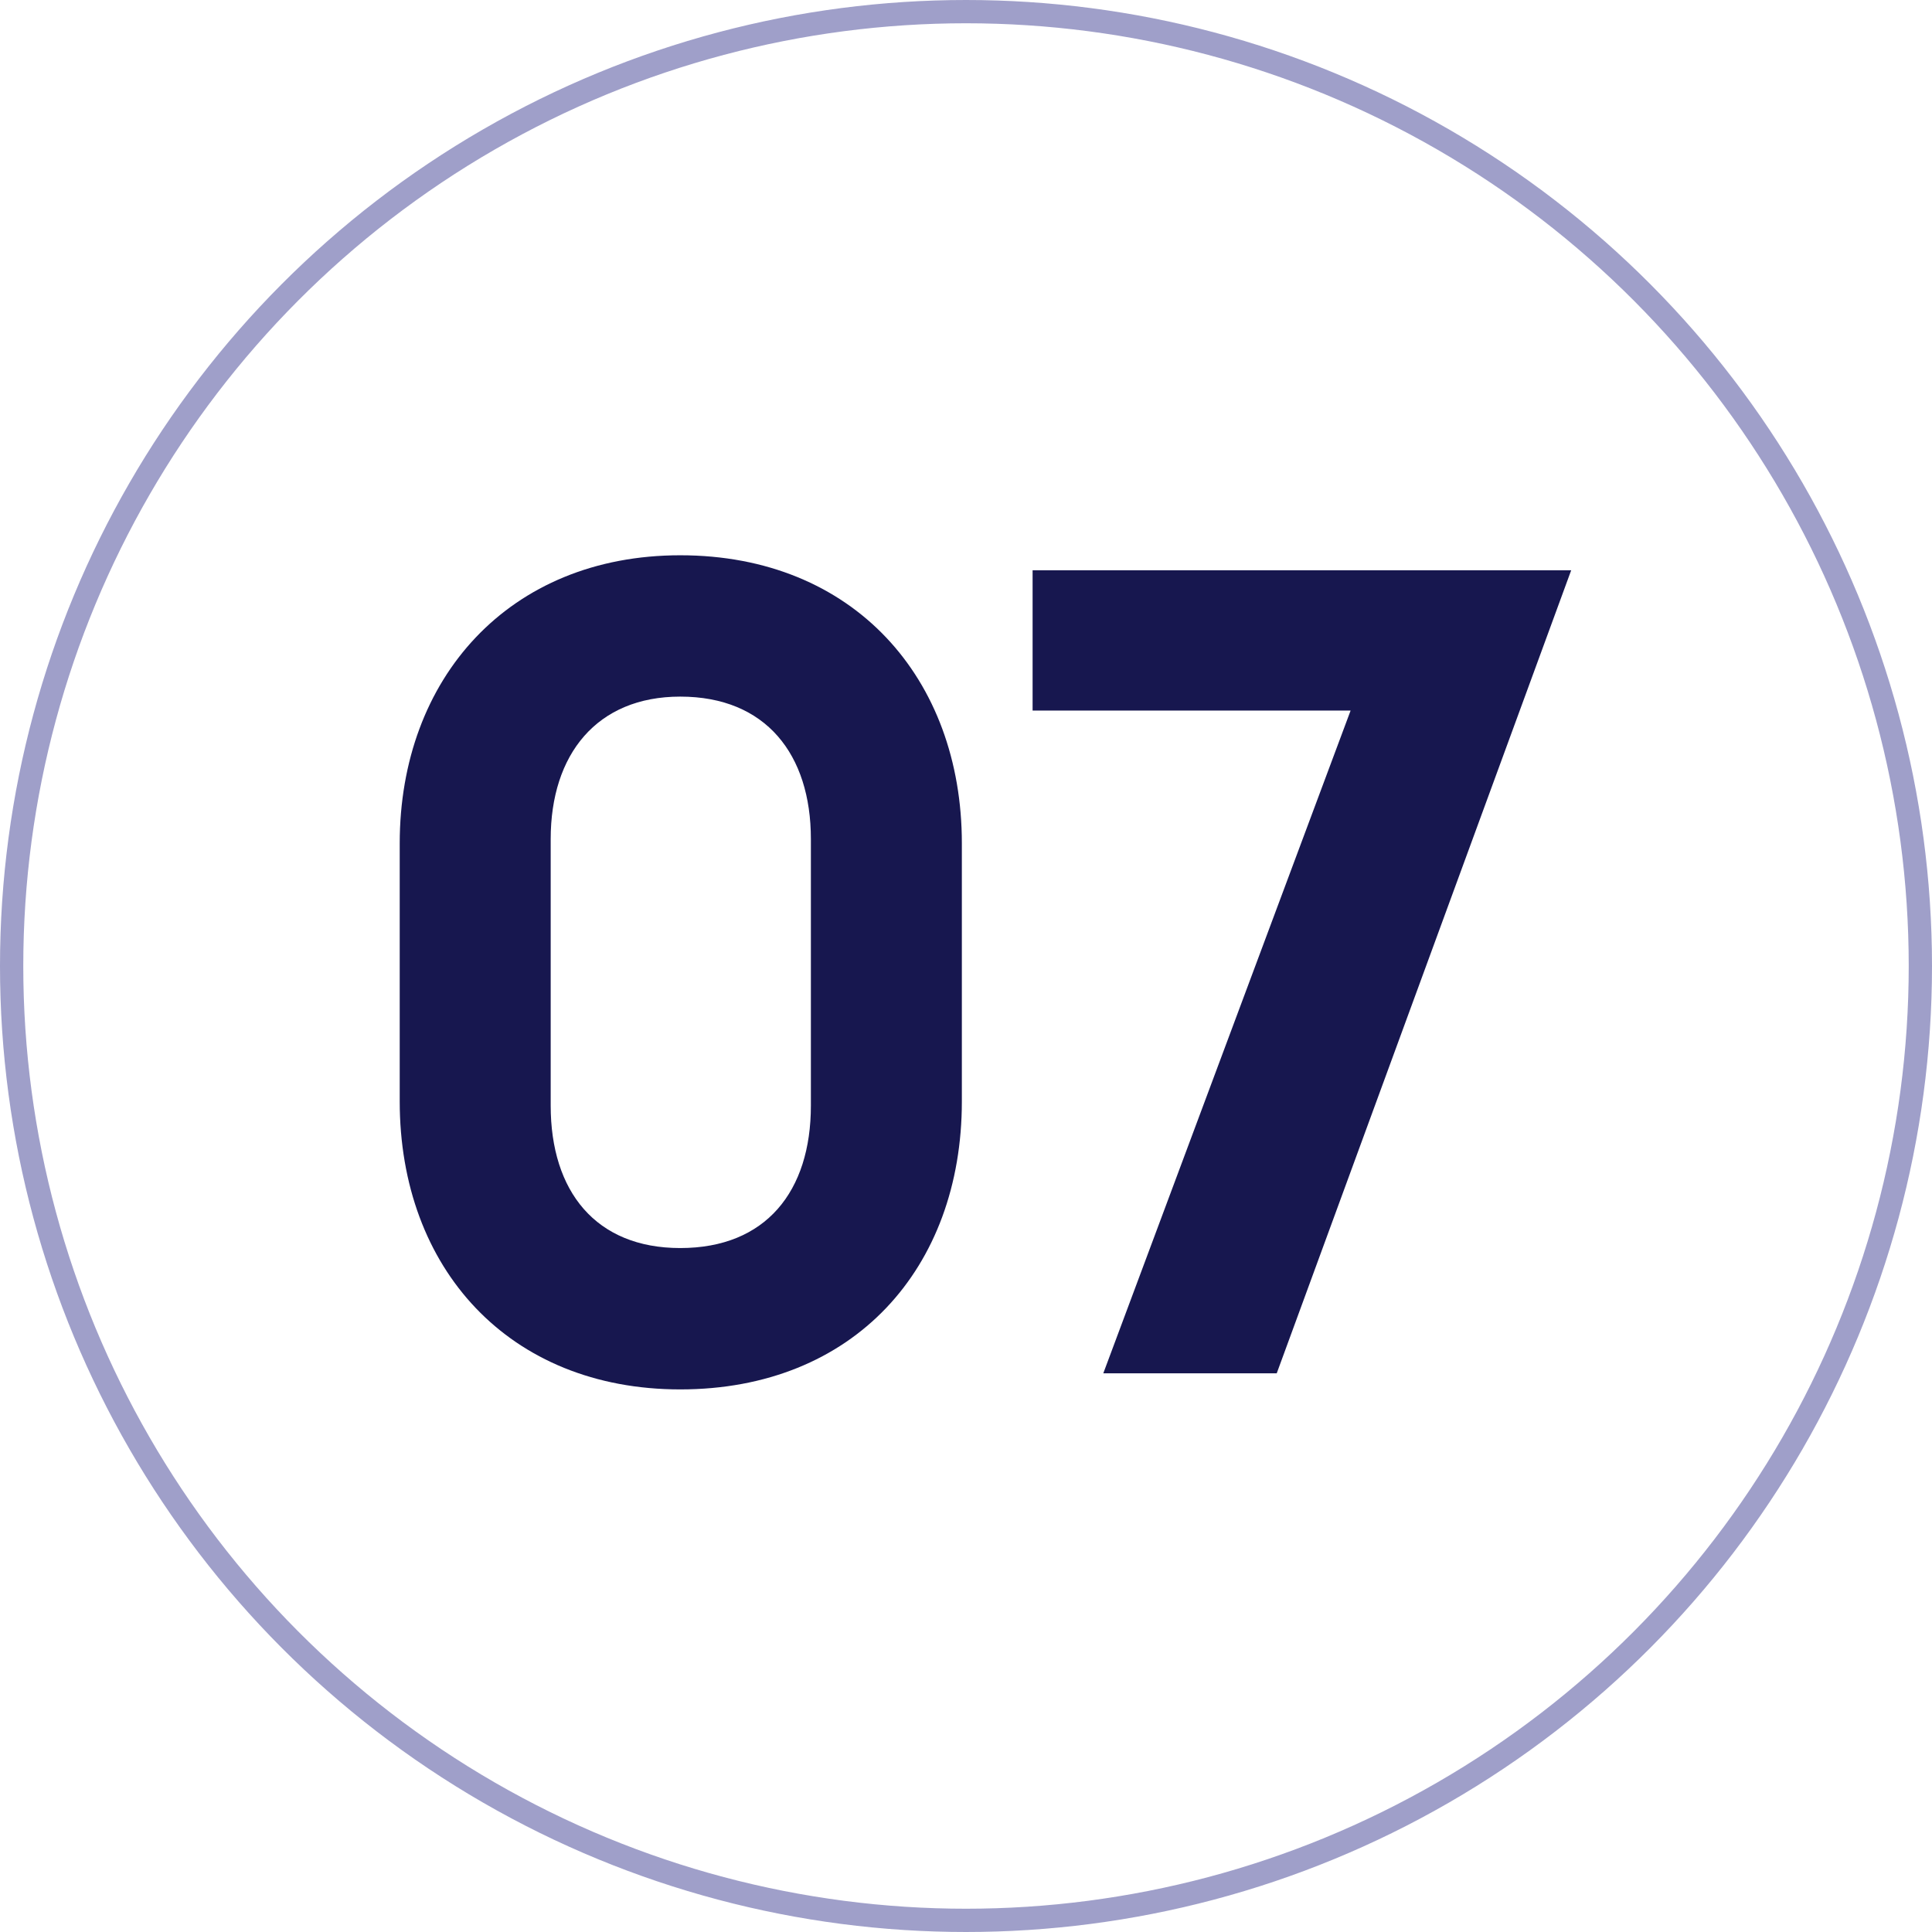
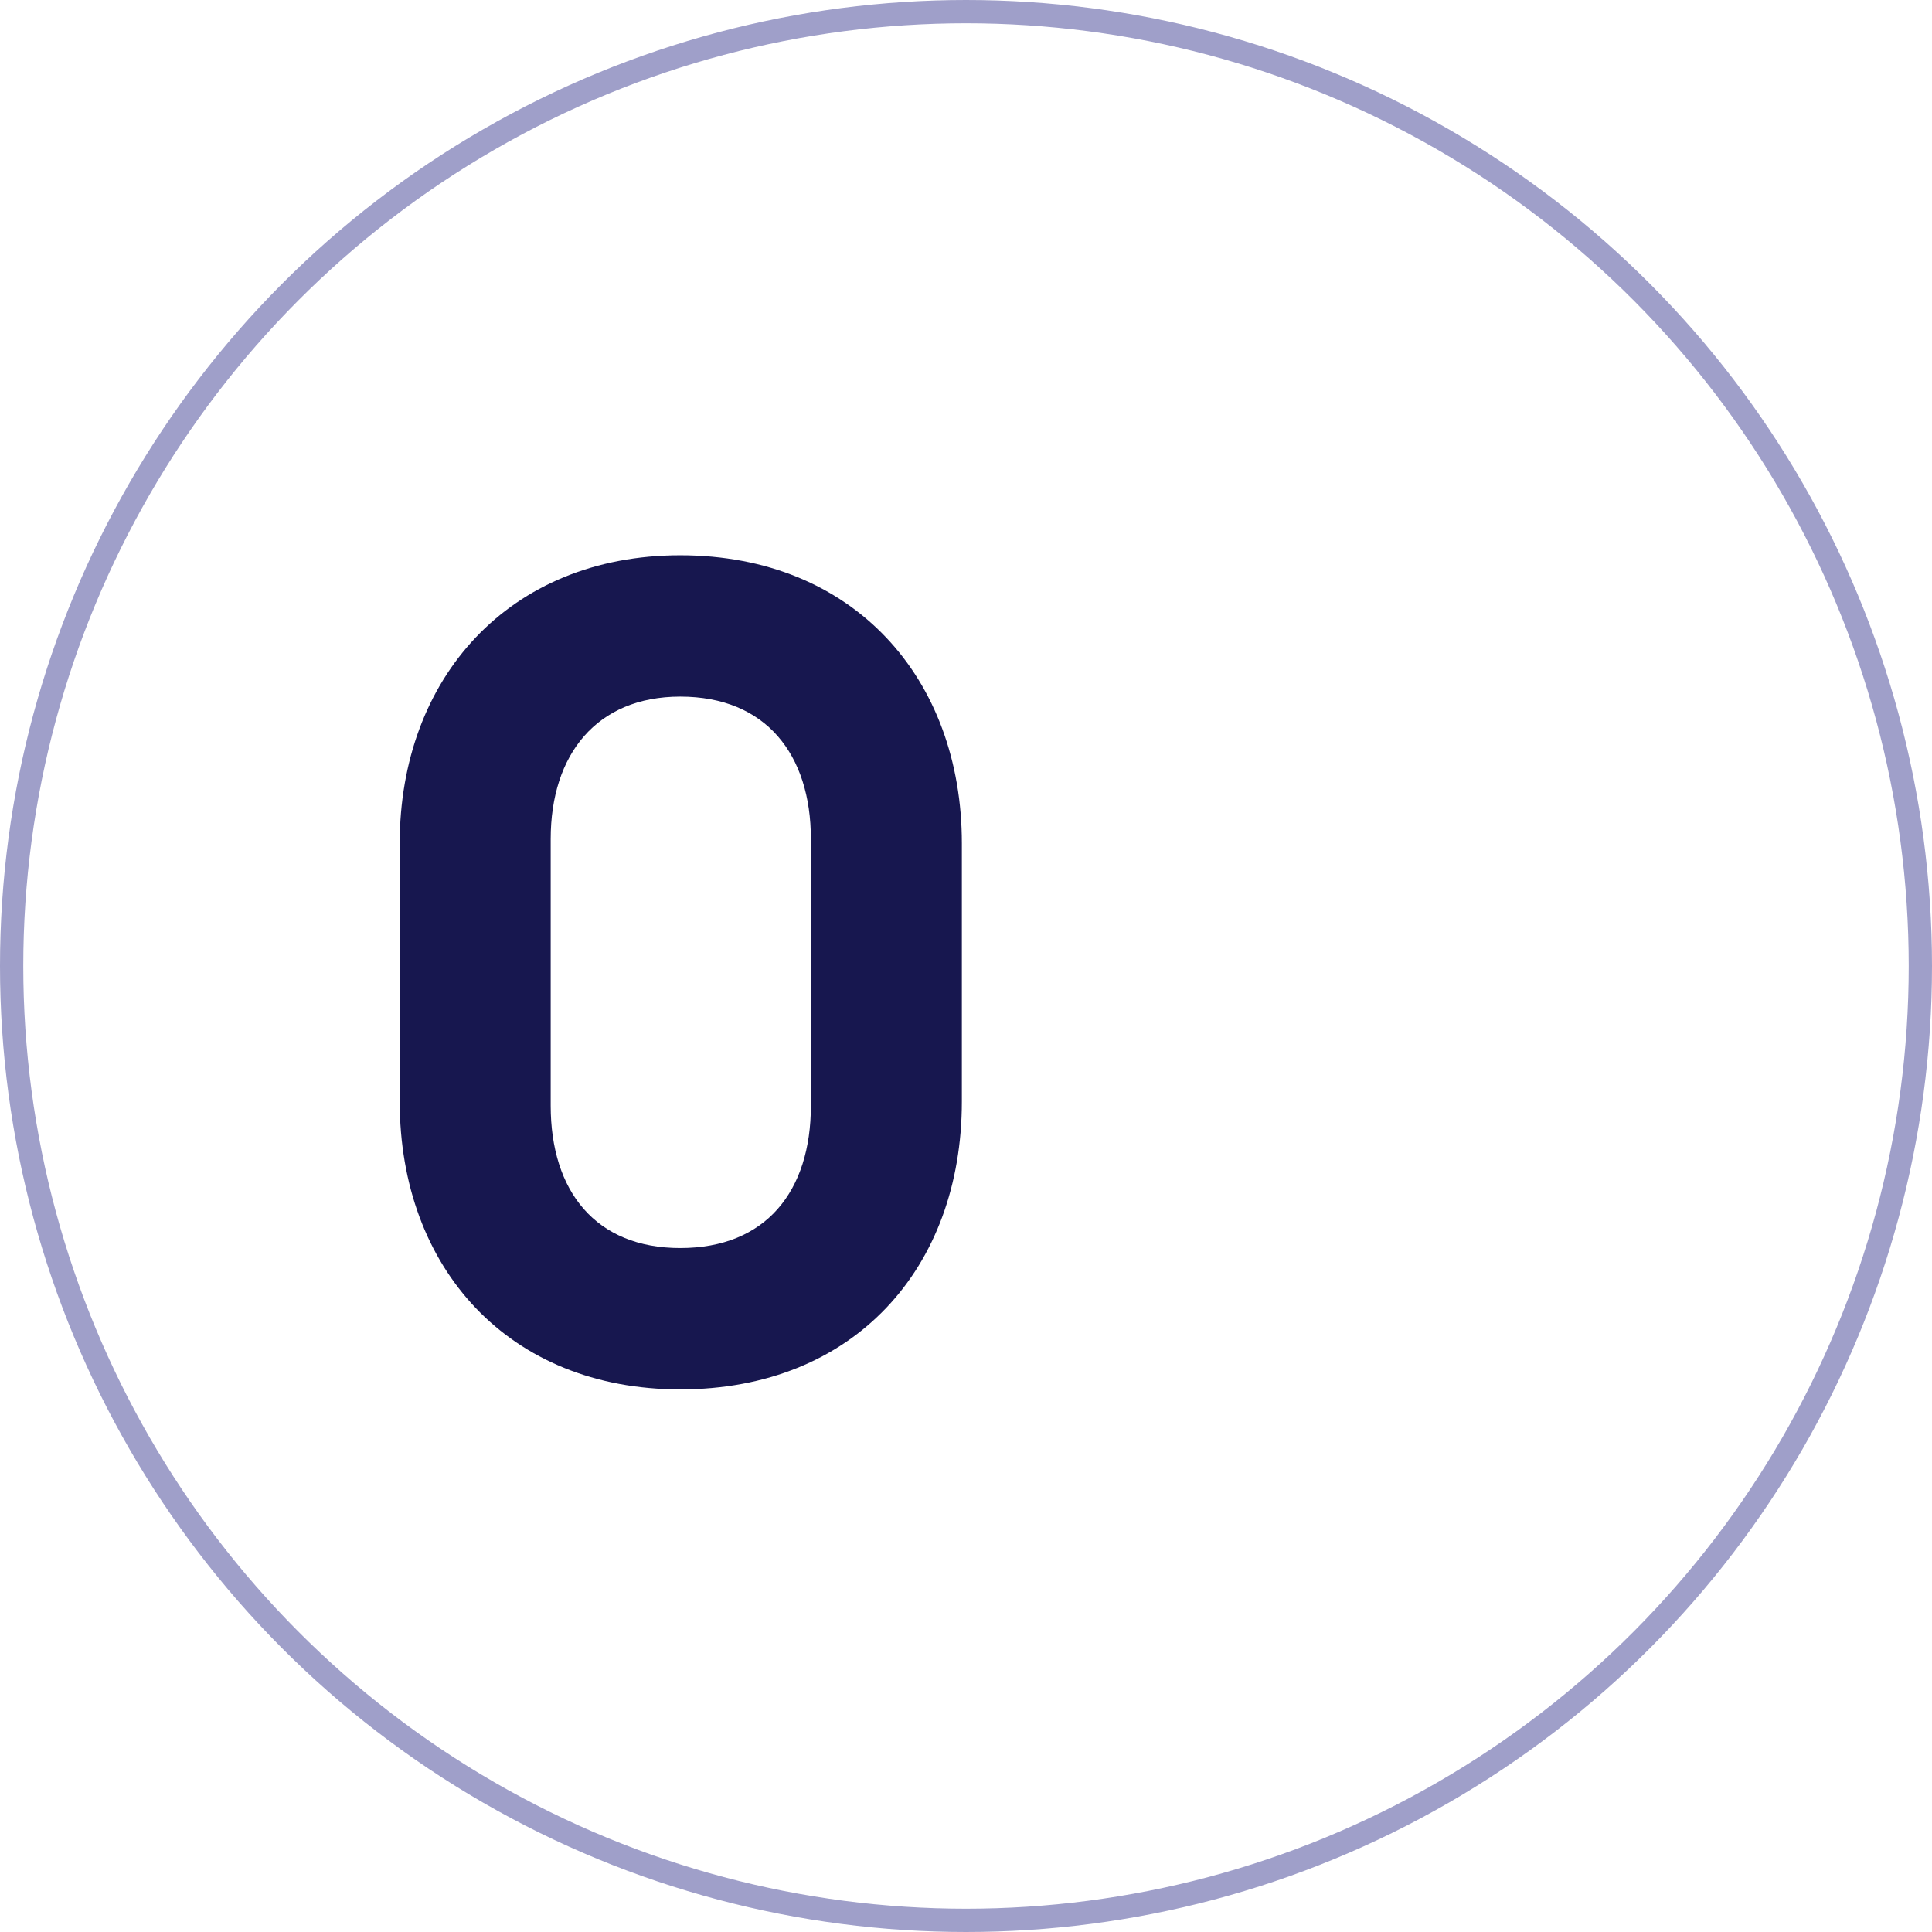
<svg xmlns="http://www.w3.org/2000/svg" width="83" height="83" viewBox="0 0 83 83" fill="none">
  <circle cx="41.5" cy="41.5" r="41" stroke="#9F9FC9" />
-   <path d="M41.322 47.316C41.322 54.492 36.676 59.69 29.224 59.69C21.864 59.69 17.172 54.492 17.172 47.316V36.23C17.172 29.145 21.864 23.855 29.224 23.855C36.676 23.855 41.322 29.145 41.322 36.23V47.316ZM23.658 47.499C23.658 51.179 25.59 53.617 29.224 53.617C32.904 53.617 34.836 51.179 34.836 47.499V36.045C34.836 32.411 32.904 29.927 29.224 29.927C25.636 29.927 23.658 32.411 23.658 36.045V47.499Z" fill="#17174F" />
-   <path d="M67.499 24.5L54.849 58.999H47.398L58.023 30.526H44.361V24.5H67.499Z" fill="#17174F" />
+   <path d="M41.322 47.316C41.322 54.492 36.676 59.69 29.224 59.69C21.864 59.69 17.172 54.492 17.172 47.316V36.23C17.172 29.145 21.864 23.855 29.224 23.855C36.676 23.855 41.322 29.145 41.322 36.23V47.316ZM23.658 47.499C23.658 51.179 25.59 53.617 29.224 53.617C32.904 53.617 34.836 51.179 34.836 47.499V36.045C34.836 32.411 32.904 29.927 29.224 29.927C25.636 29.927 23.658 32.411 23.658 36.045V47.499" fill="#17174F" />
</svg>